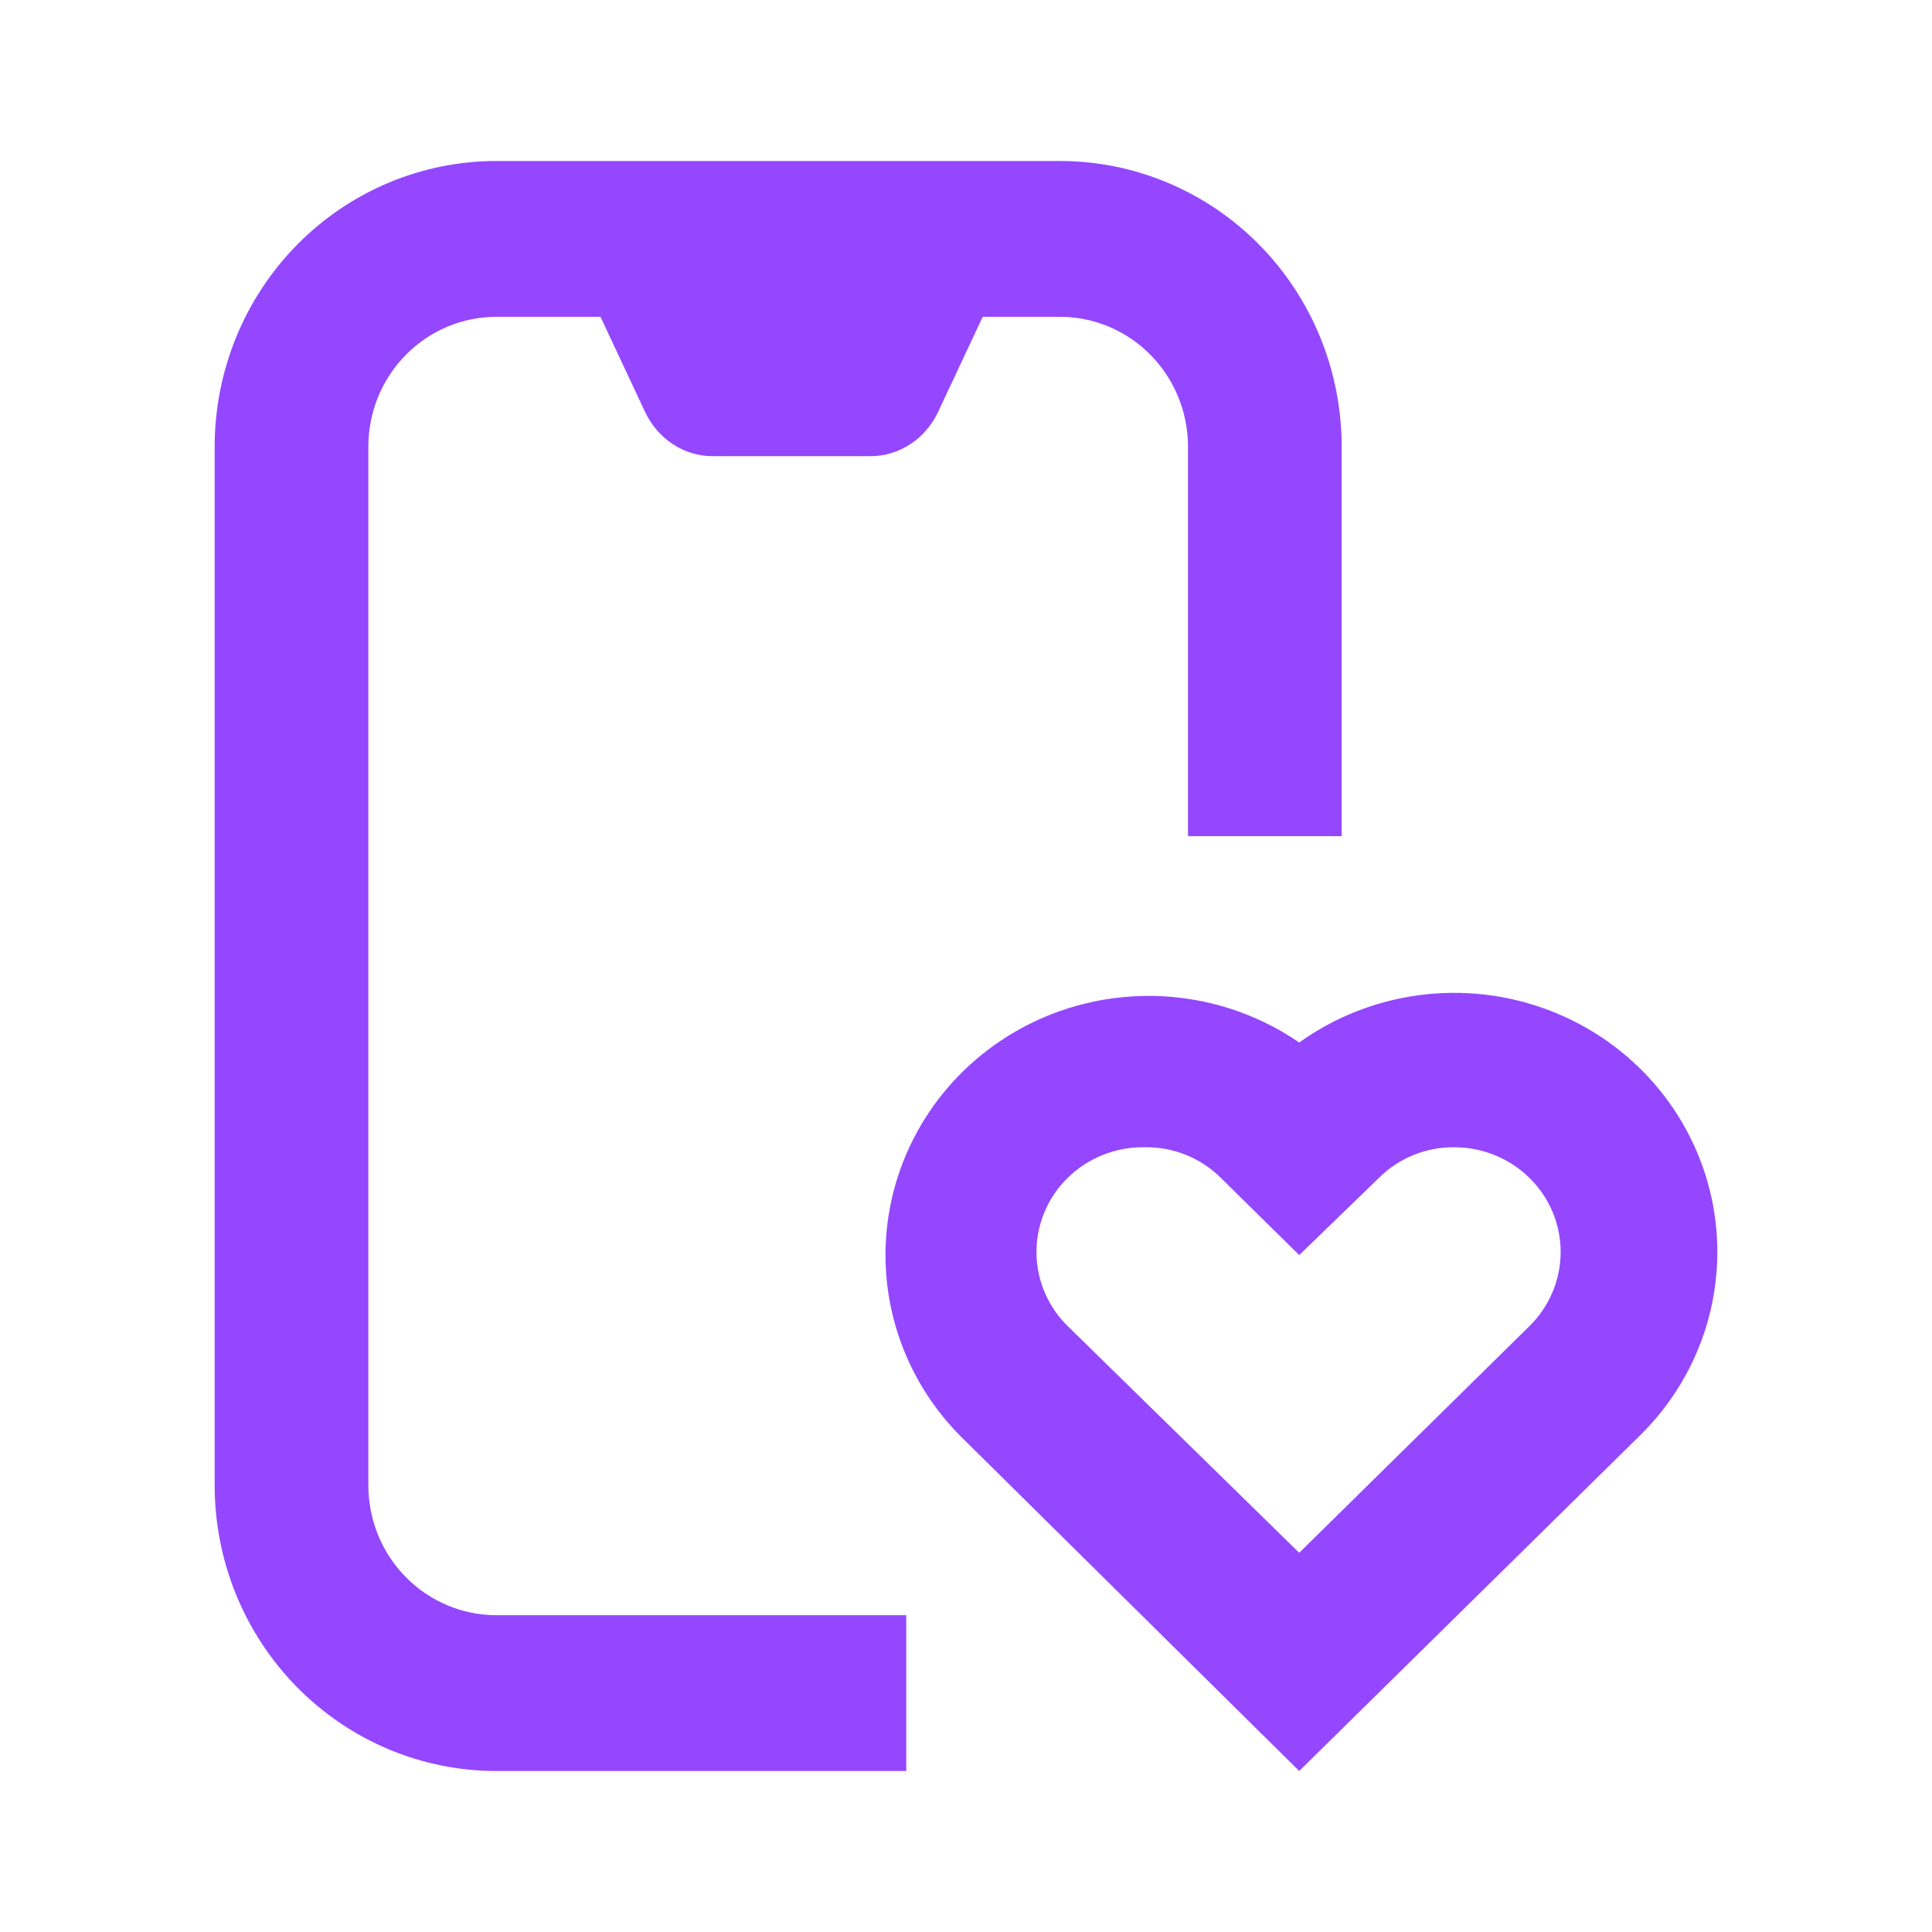
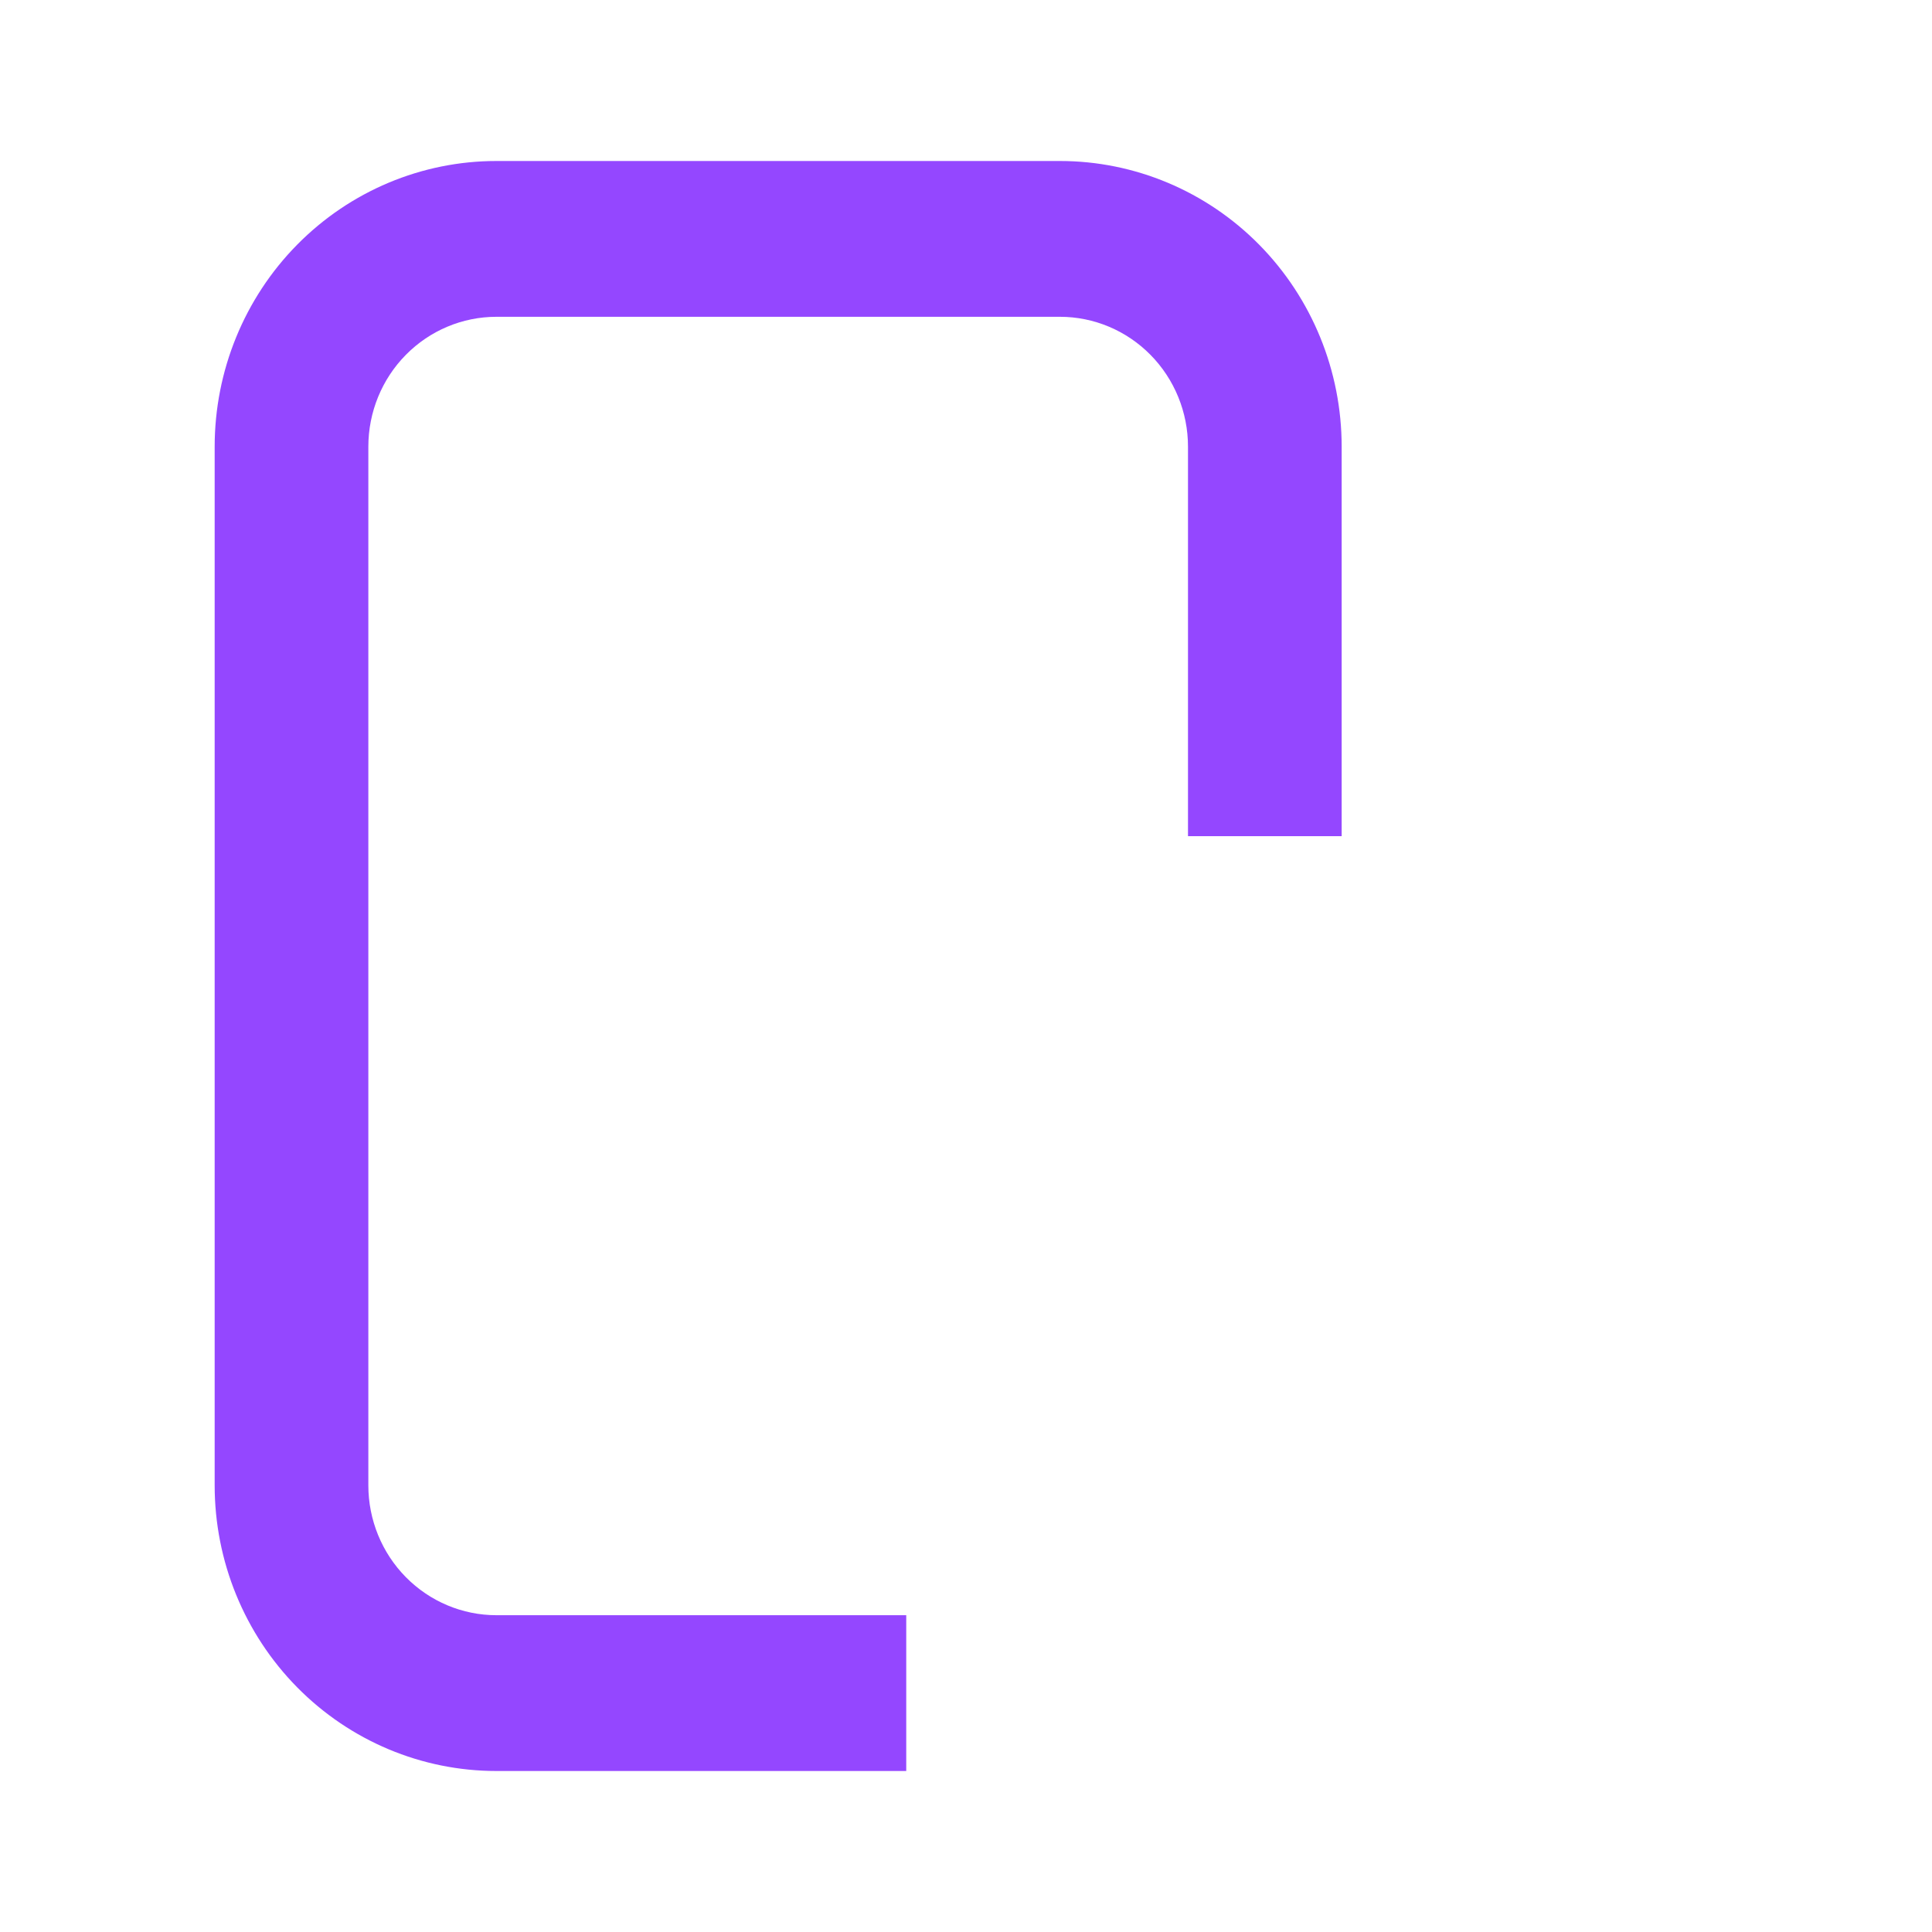
<svg xmlns="http://www.w3.org/2000/svg" width="72" height="72" viewBox="0 0 72 72" fill="none">
  <path d="M33.773 66H18.5C15.715 66 13.045 64.879 11.075 62.882C9.106 60.886 8 58.178 8 55.355V16.645C8 13.822 9.106 11.114 11.075 9.118C13.045 7.121 15.715 6 18.5 6H39.5C42.285 6 44.955 7.121 46.925 9.118C48.894 11.114 50 13.822 50 16.645V31.161H44.273V16.645C44.273 15.362 43.77 14.131 42.875 13.224C41.98 12.316 40.766 11.806 39.5 11.806H18.5C17.234 11.806 16.02 12.316 15.125 13.224C14.23 14.131 13.727 15.362 13.727 16.645V55.355C13.727 56.638 14.23 57.869 15.125 58.776C16.02 59.684 17.234 60.194 18.5 60.194H33.773V66Z" fill="#9447FF" />
-   <path d="M32.453 17H26.547C26.025 16.999 25.513 16.843 25.07 16.55C24.626 16.257 24.267 15.838 24.034 15.34L22 11H37L34.966 15.34C34.733 15.838 34.374 16.257 33.93 16.55C33.486 16.843 32.975 16.999 32.453 17Z" fill="#9447FF" />
-   <path d="M48.418 66L35.759 53.486C33.478 51.165 32.527 47.875 33.224 44.719C33.921 41.564 36.173 38.96 39.226 37.781C42.28 36.602 45.729 37.004 48.418 38.852C51.104 36.926 54.597 36.469 57.7 37.639C60.802 38.808 63.093 41.445 63.785 44.645C64.477 47.845 63.477 51.172 61.127 53.486L48.418 66ZM42.644 42.755C41.578 42.741 40.551 43.15 39.795 43.89C39.039 44.63 38.618 45.638 38.626 46.688C38.635 47.738 39.072 48.74 39.839 49.468L48.418 57.868L56.998 49.42V49.42C57.742 48.688 58.16 47.694 58.161 46.658C58.161 45.623 57.743 44.629 56.999 43.897C56.254 43.165 55.245 42.754 54.193 42.755C53.14 42.746 52.128 43.158 51.389 43.896L48.419 46.773L45.497 43.896C44.745 43.146 43.714 42.733 42.644 42.755L42.644 42.755Z" fill="#9447FF" />
</svg>